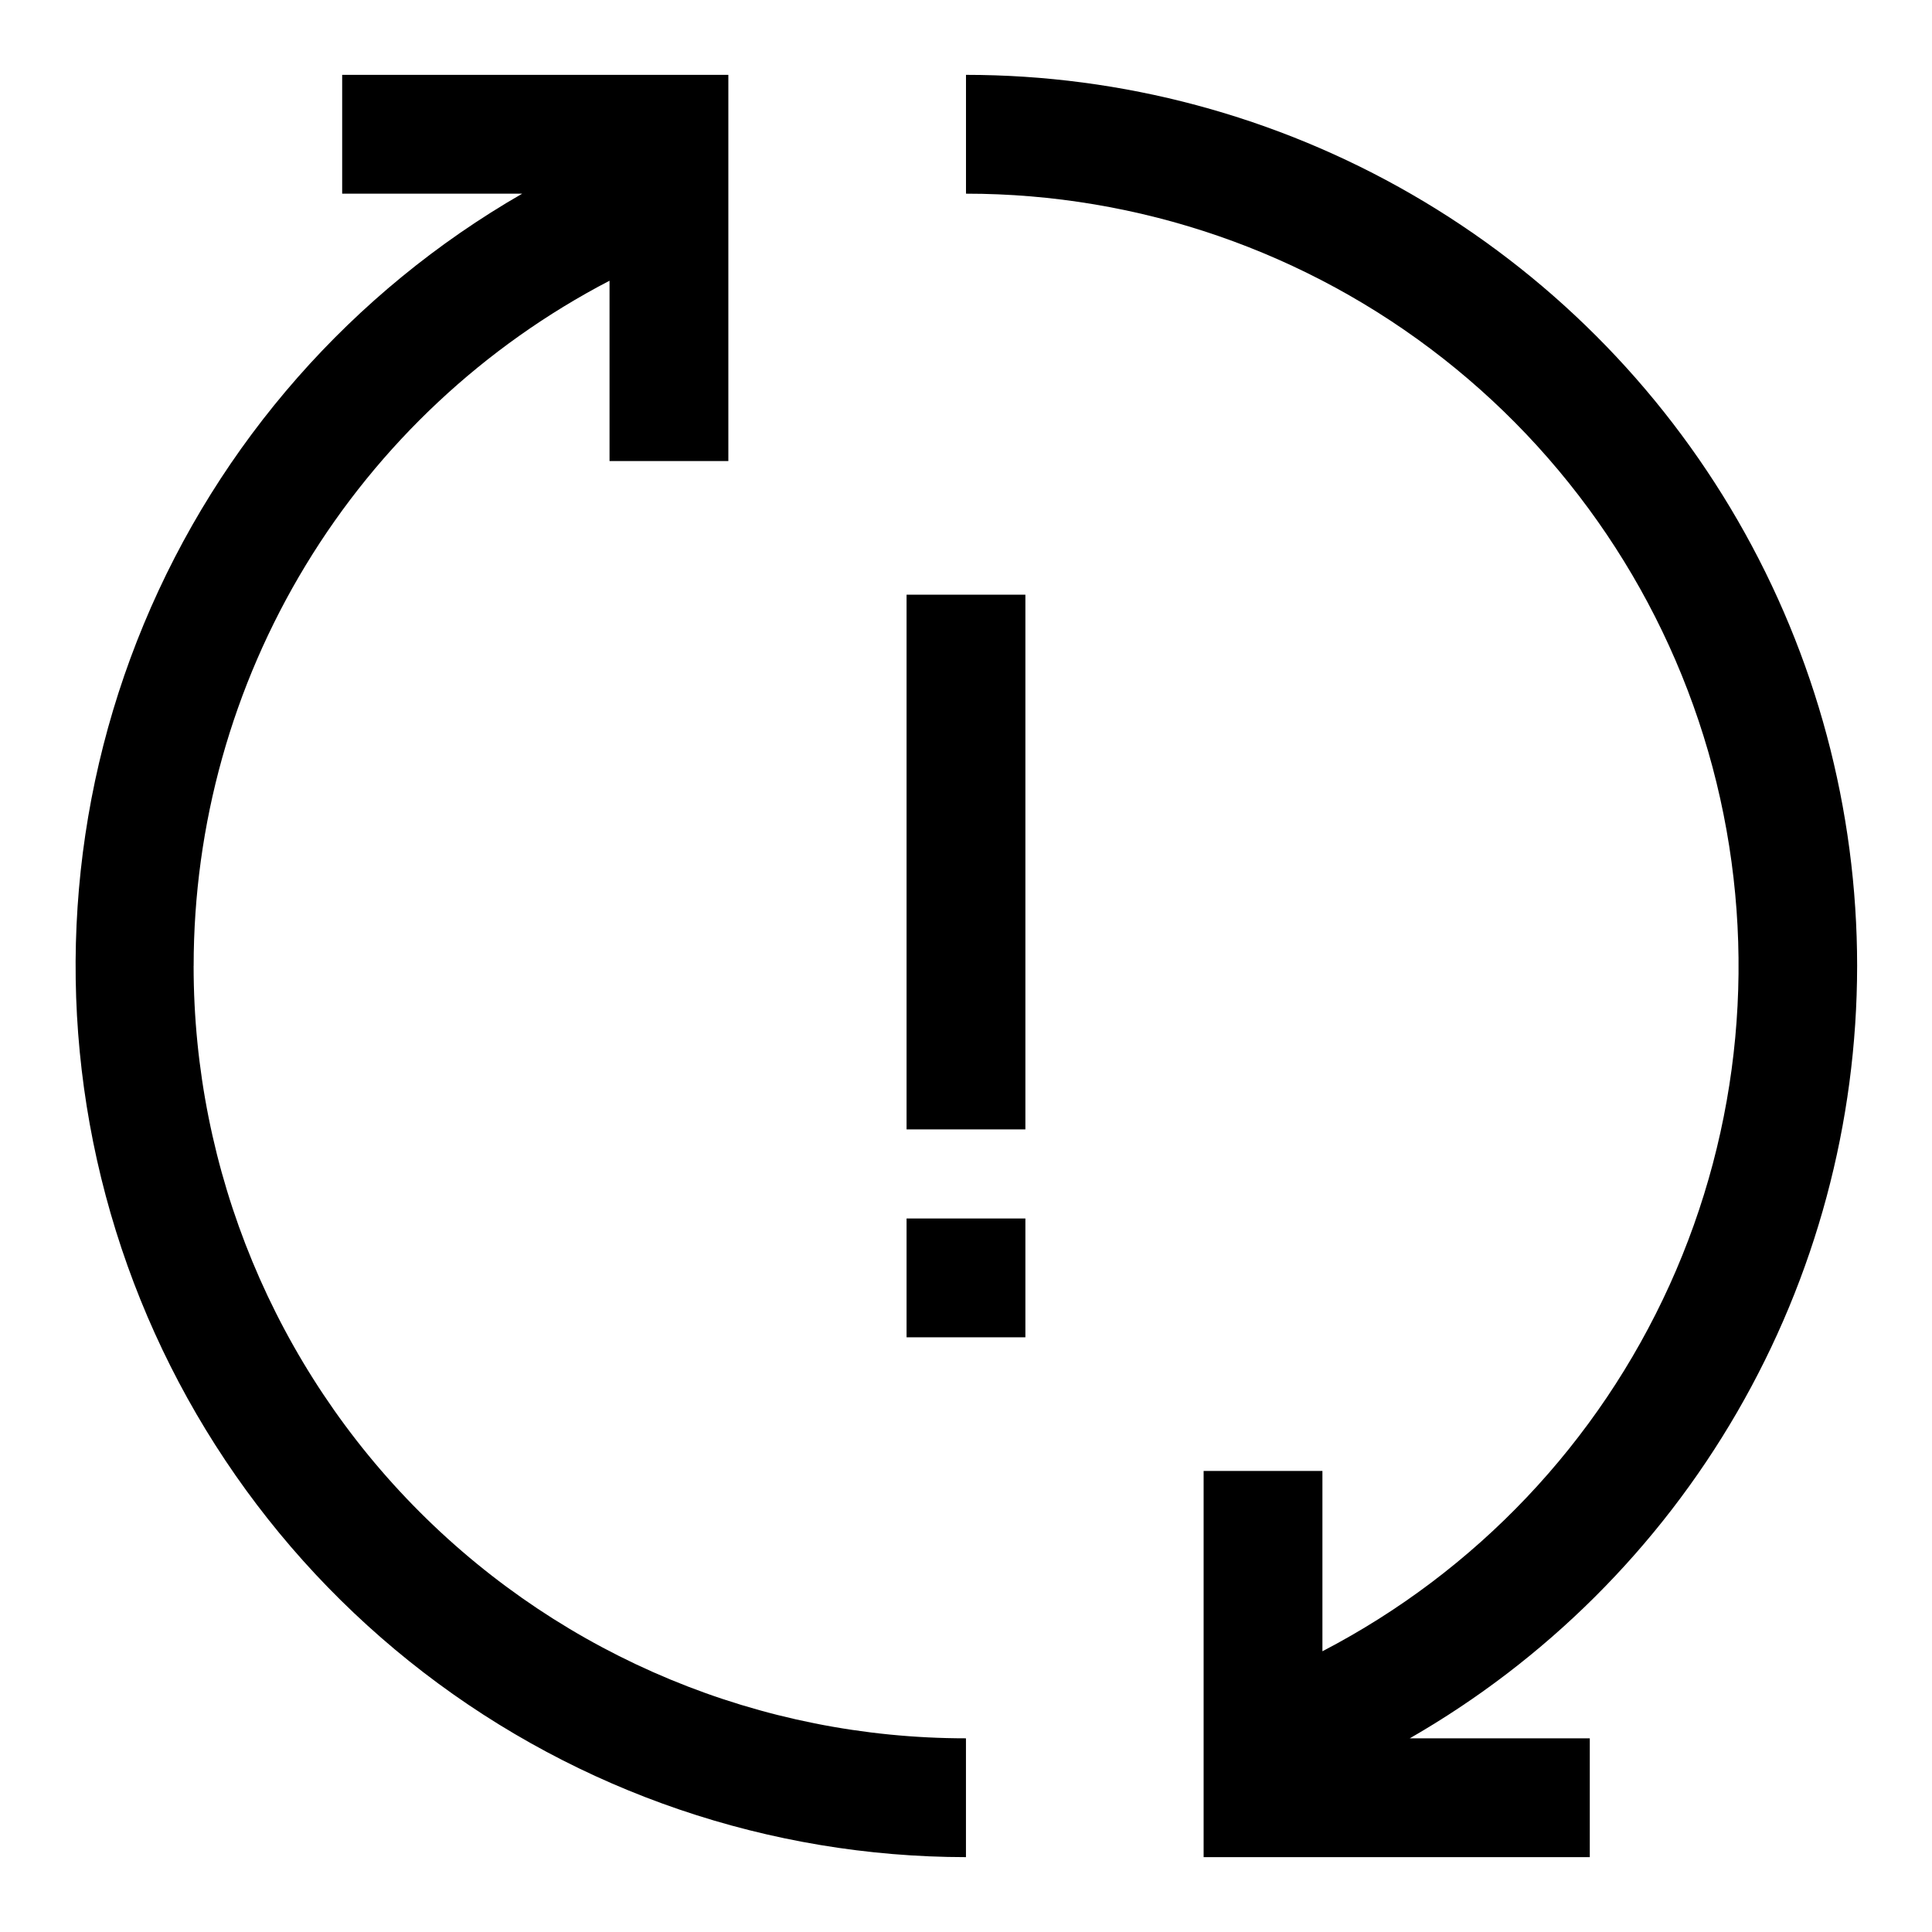
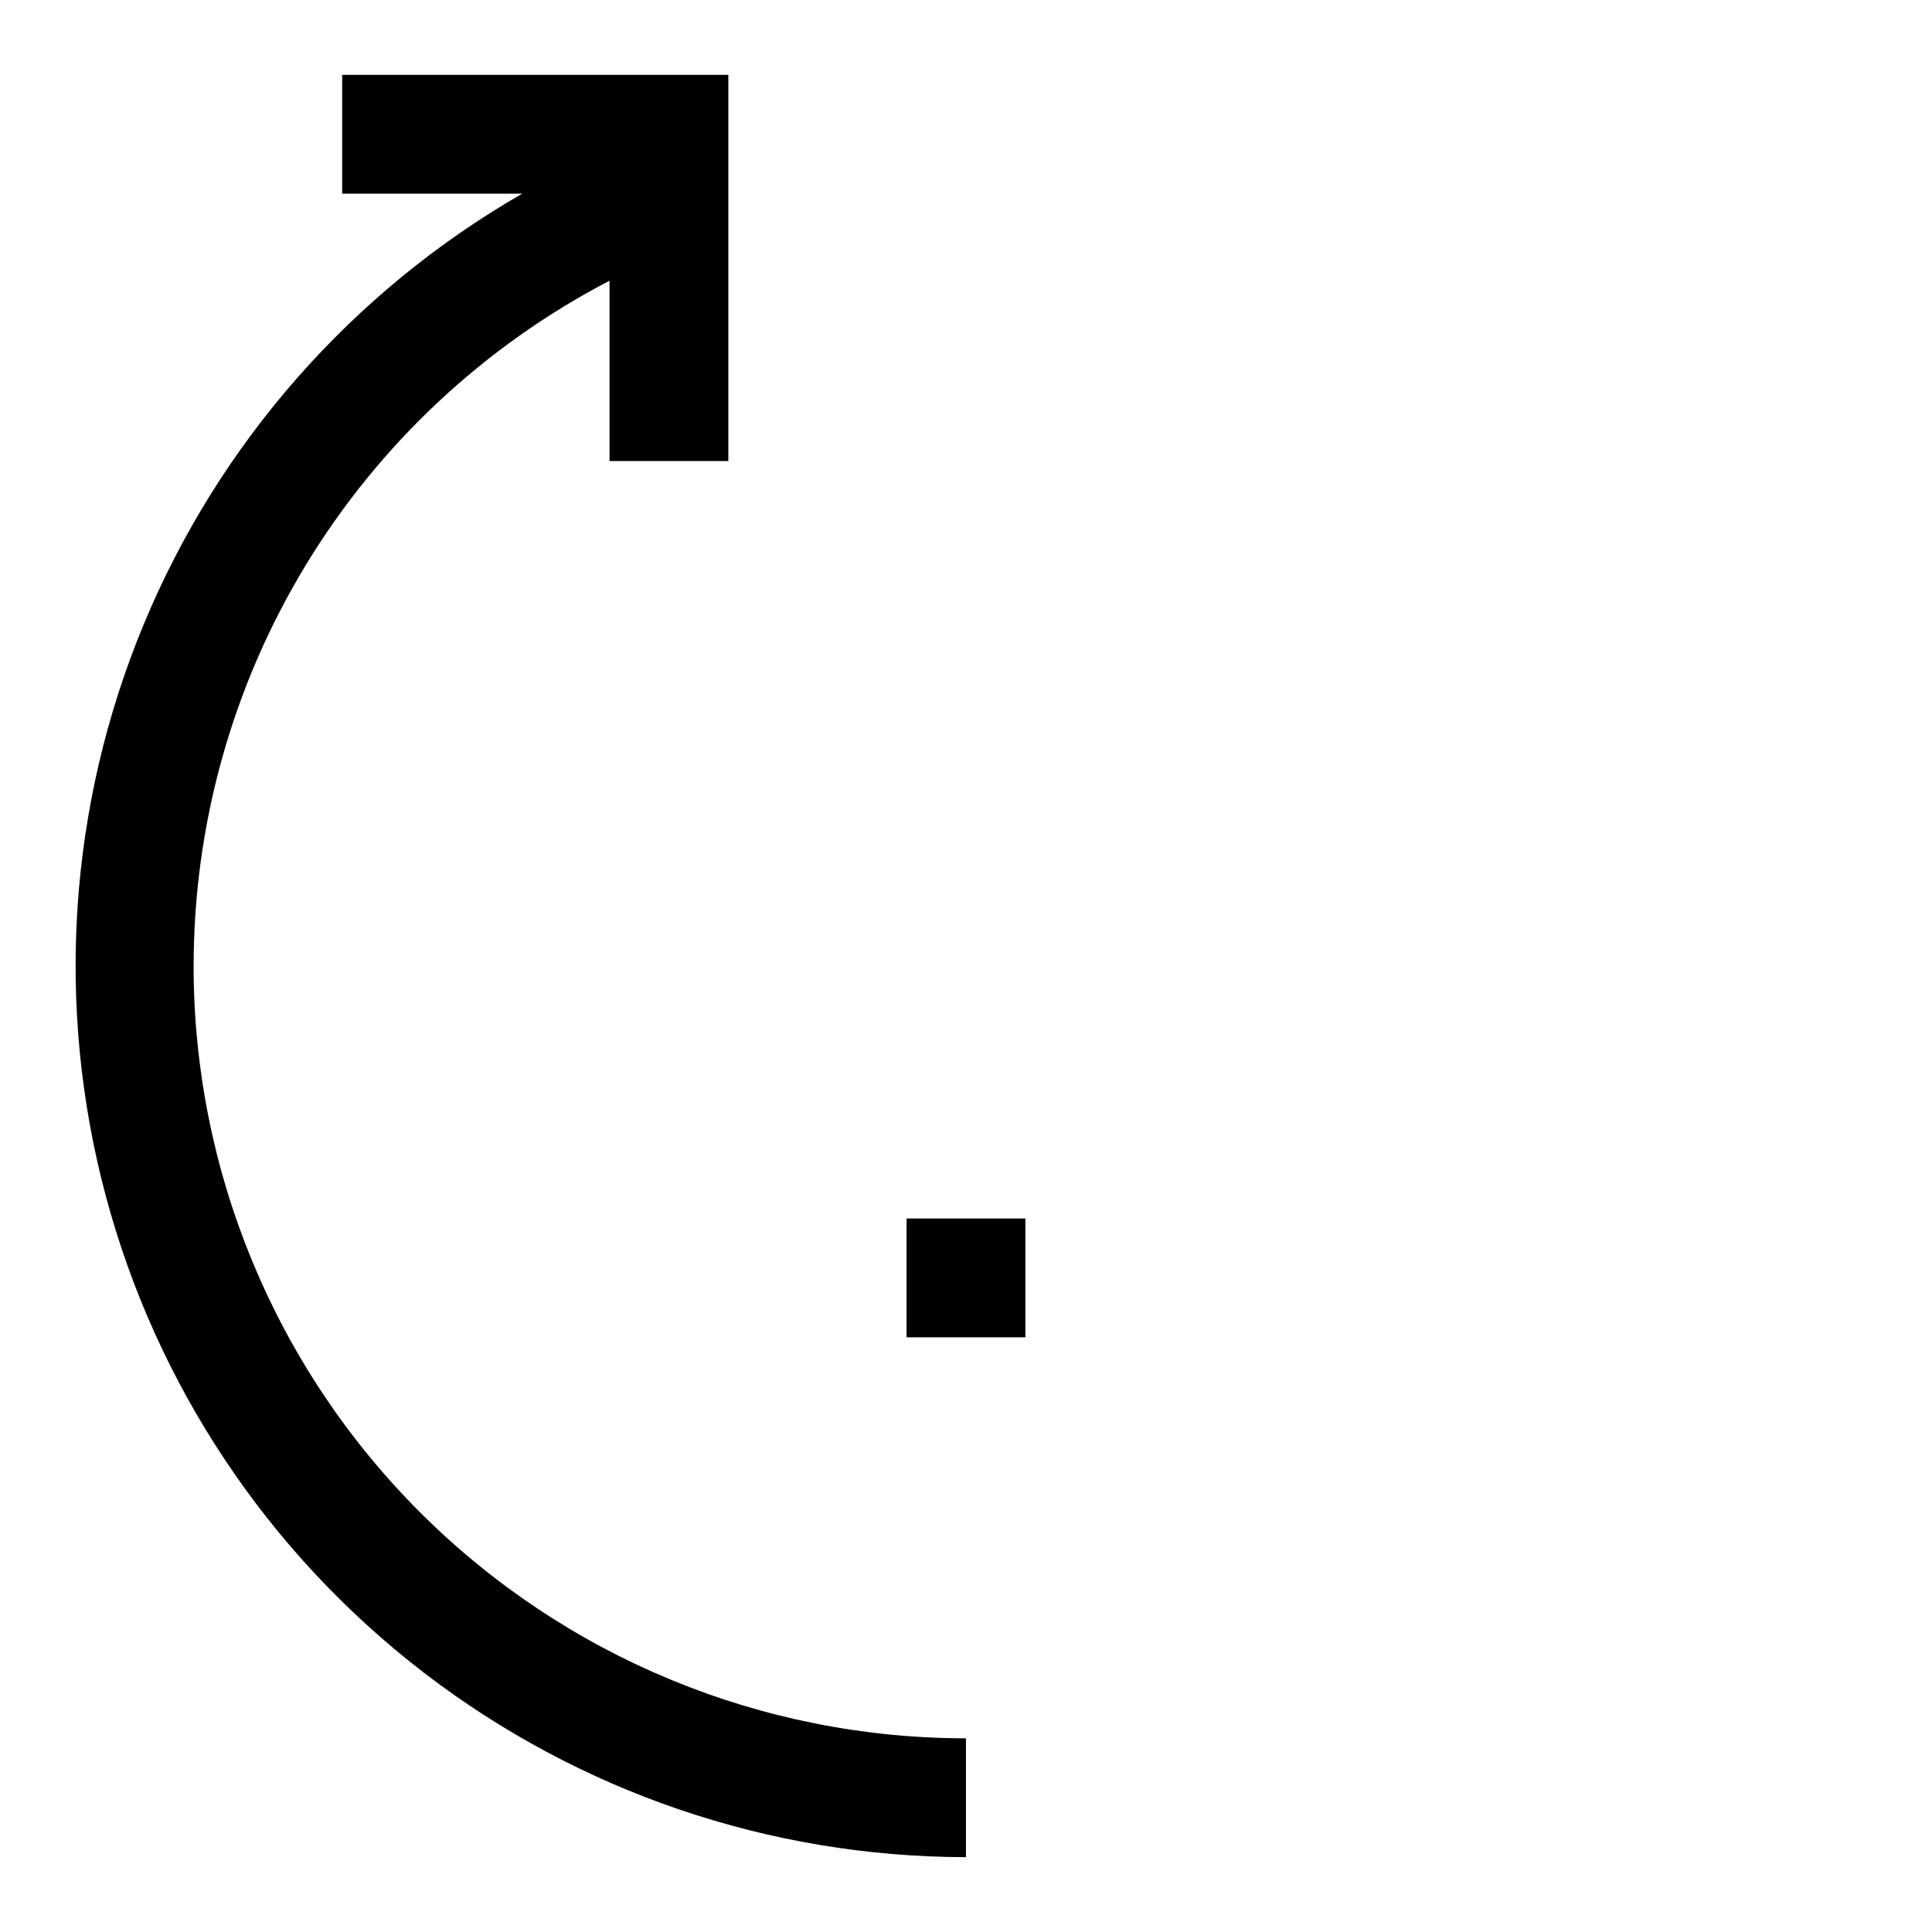
<svg xmlns="http://www.w3.org/2000/svg" fill="#000000" width="800px" height="800px" version="1.1" viewBox="144 144 512 512">
  <g>
    <path d="m195.32 400c-0.004-37.461 10.266-74.199 29.699-106.22 19.434-32.023 47.281-58.098 80.512-75.387v47.785h31.488v-102.34h-102.34v31.488h47.703c-45.062 25.941-80.305 66.027-100.26 114.04-19.957 48.012-23.508 101.27-10.105 151.51s43.012 94.648 84.23 126.34c41.219 31.695 91.746 48.898 143.74 48.945v-31.488c-54.285 0-106.34-21.562-144.73-59.949-38.383-38.383-59.949-90.441-59.949-144.72z" />
-     <path d="m636.16 400c0-41.457-10.914-82.18-31.641-118.08-20.727-35.902-50.539-65.715-86.441-86.441-35.898-20.727-76.625-31.641-118.08-31.641v31.488c45.836-0.016 90.352 15.355 126.41 43.652 36.062 28.293 61.582 67.875 72.473 112.4 10.887 44.527 6.516 91.418-12.418 133.16-18.934 41.742-51.332 75.922-92.008 97.062v-47.781h-31.484v102.34h102.34v-31.488h-47.707c36.012-20.68 65.934-50.492 86.746-86.426 20.816-35.934 31.785-76.723 31.809-118.25z" />
-     <path d="m384.25 301.6h31.488v141.7h-31.488z" />
    <path d="m384.25 466.91h31.488v31.488h-31.488z" />
  </g>
</svg>